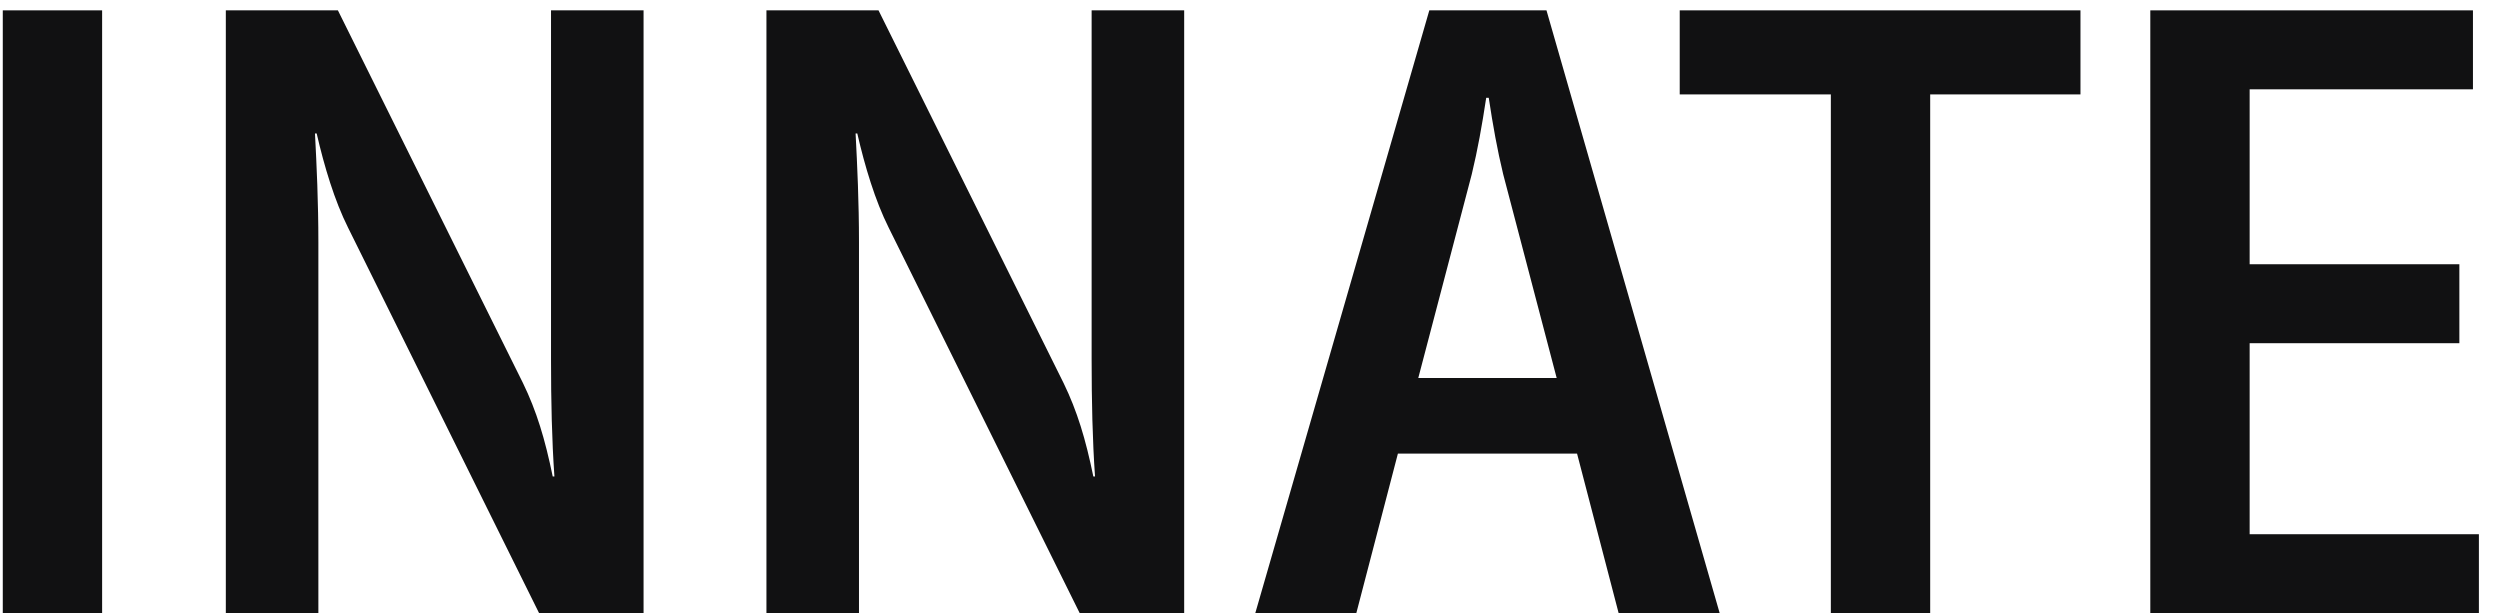
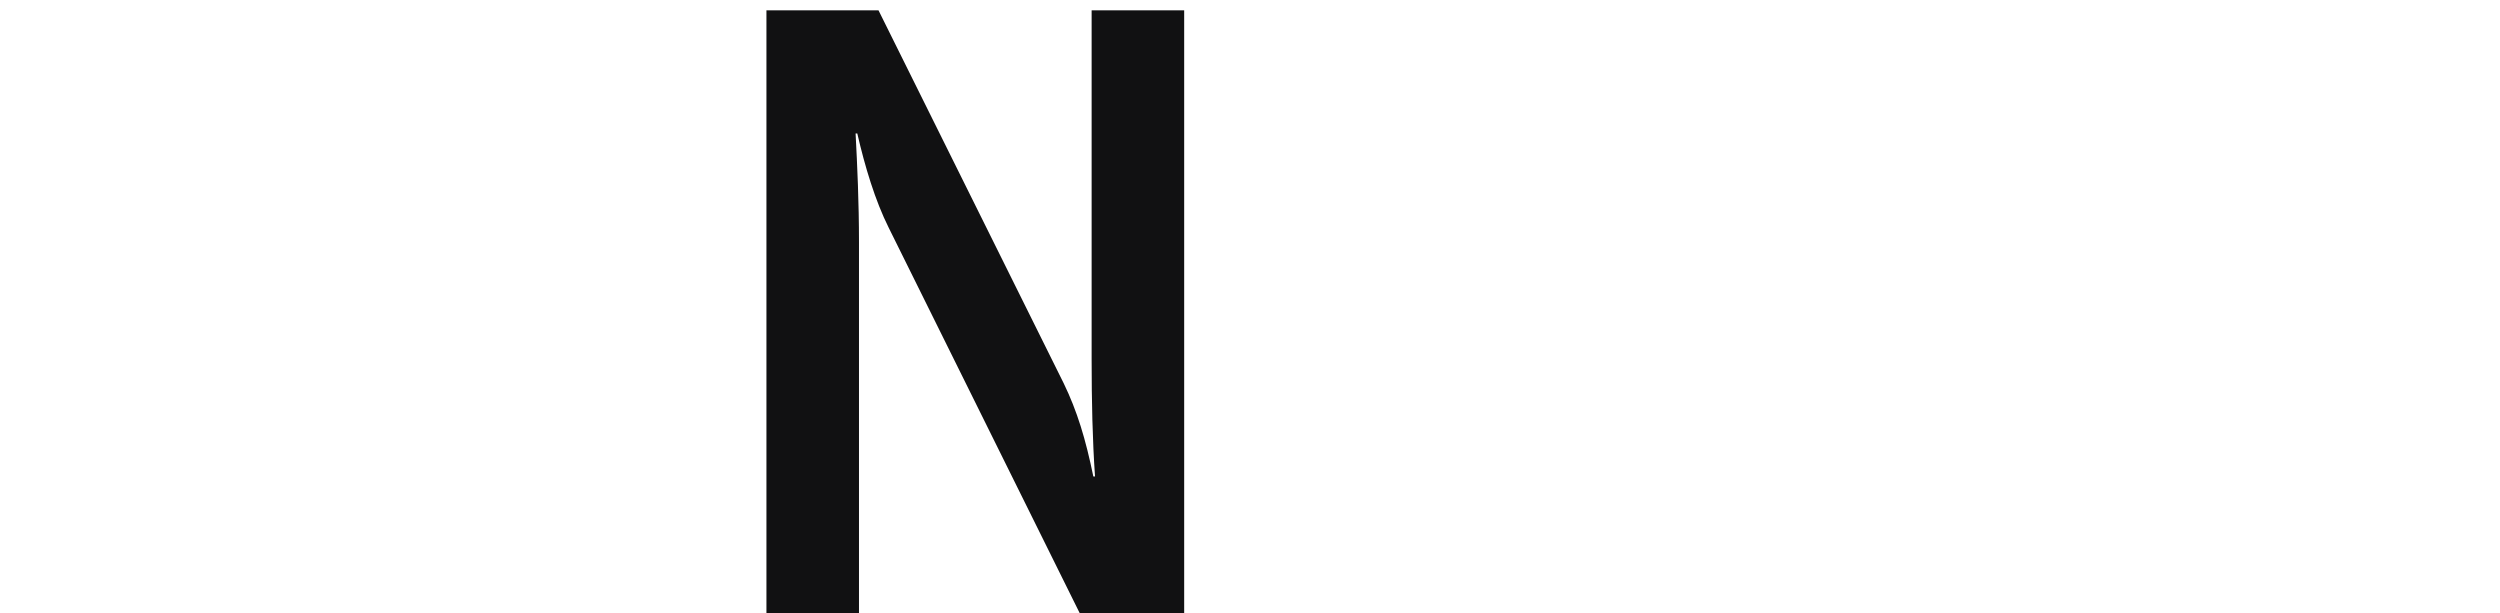
<svg xmlns="http://www.w3.org/2000/svg" width="106" height="26" viewBox="0 0 106 26" fill="none">
-   <path d="M4.33 26H0.118V0.439H4.33V26Z" fill="#111112" />
-   <path d="M9.575 26V0.439H14.327L22.175 16.244C22.751 17.431 23.111 18.619 23.435 20.203H23.507C23.399 18.655 23.363 17 23.363 15.236V0.439H27.287V26H22.859L14.759 9.655C14.183 8.503 13.751 7.063 13.427 5.659H13.355C13.427 7.027 13.499 8.575 13.499 10.268V26H9.575Z" fill="#111112" />
  <path d="M32.497 26V0.439H37.249L45.097 16.244C45.673 17.431 46.033 18.619 46.357 20.203H46.429C46.321 18.655 46.285 17 46.285 15.236V0.439H50.209V26H45.781L37.681 9.655C37.105 8.503 36.673 7.063 36.349 5.659H36.277C36.349 7.027 36.421 8.575 36.421 10.268V26H32.497Z" fill="#111112" />
-   <path d="M53.223 26L60.603 0.439H65.571L72.915 26H68.631L66.867 19.232H59.271L57.507 26H53.223ZM60.135 16.027H66.003L63.735 7.387C63.483 6.343 63.303 5.335 63.123 4.147H63.015C62.835 5.335 62.655 6.343 62.403 7.387L60.135 16.027Z" fill="#111112" />
-   <path d="M71.22 4.003V0.439H88.212V4.003H81.84V26H77.628V4.003H71.22Z" fill="#111112" />
-   <path d="M95.385 22.651H105.105V26H91.173V0.439H104.853V3.787H95.385V11.204H104.277V14.552H95.385V22.651Z" fill="#111112" />
</svg>